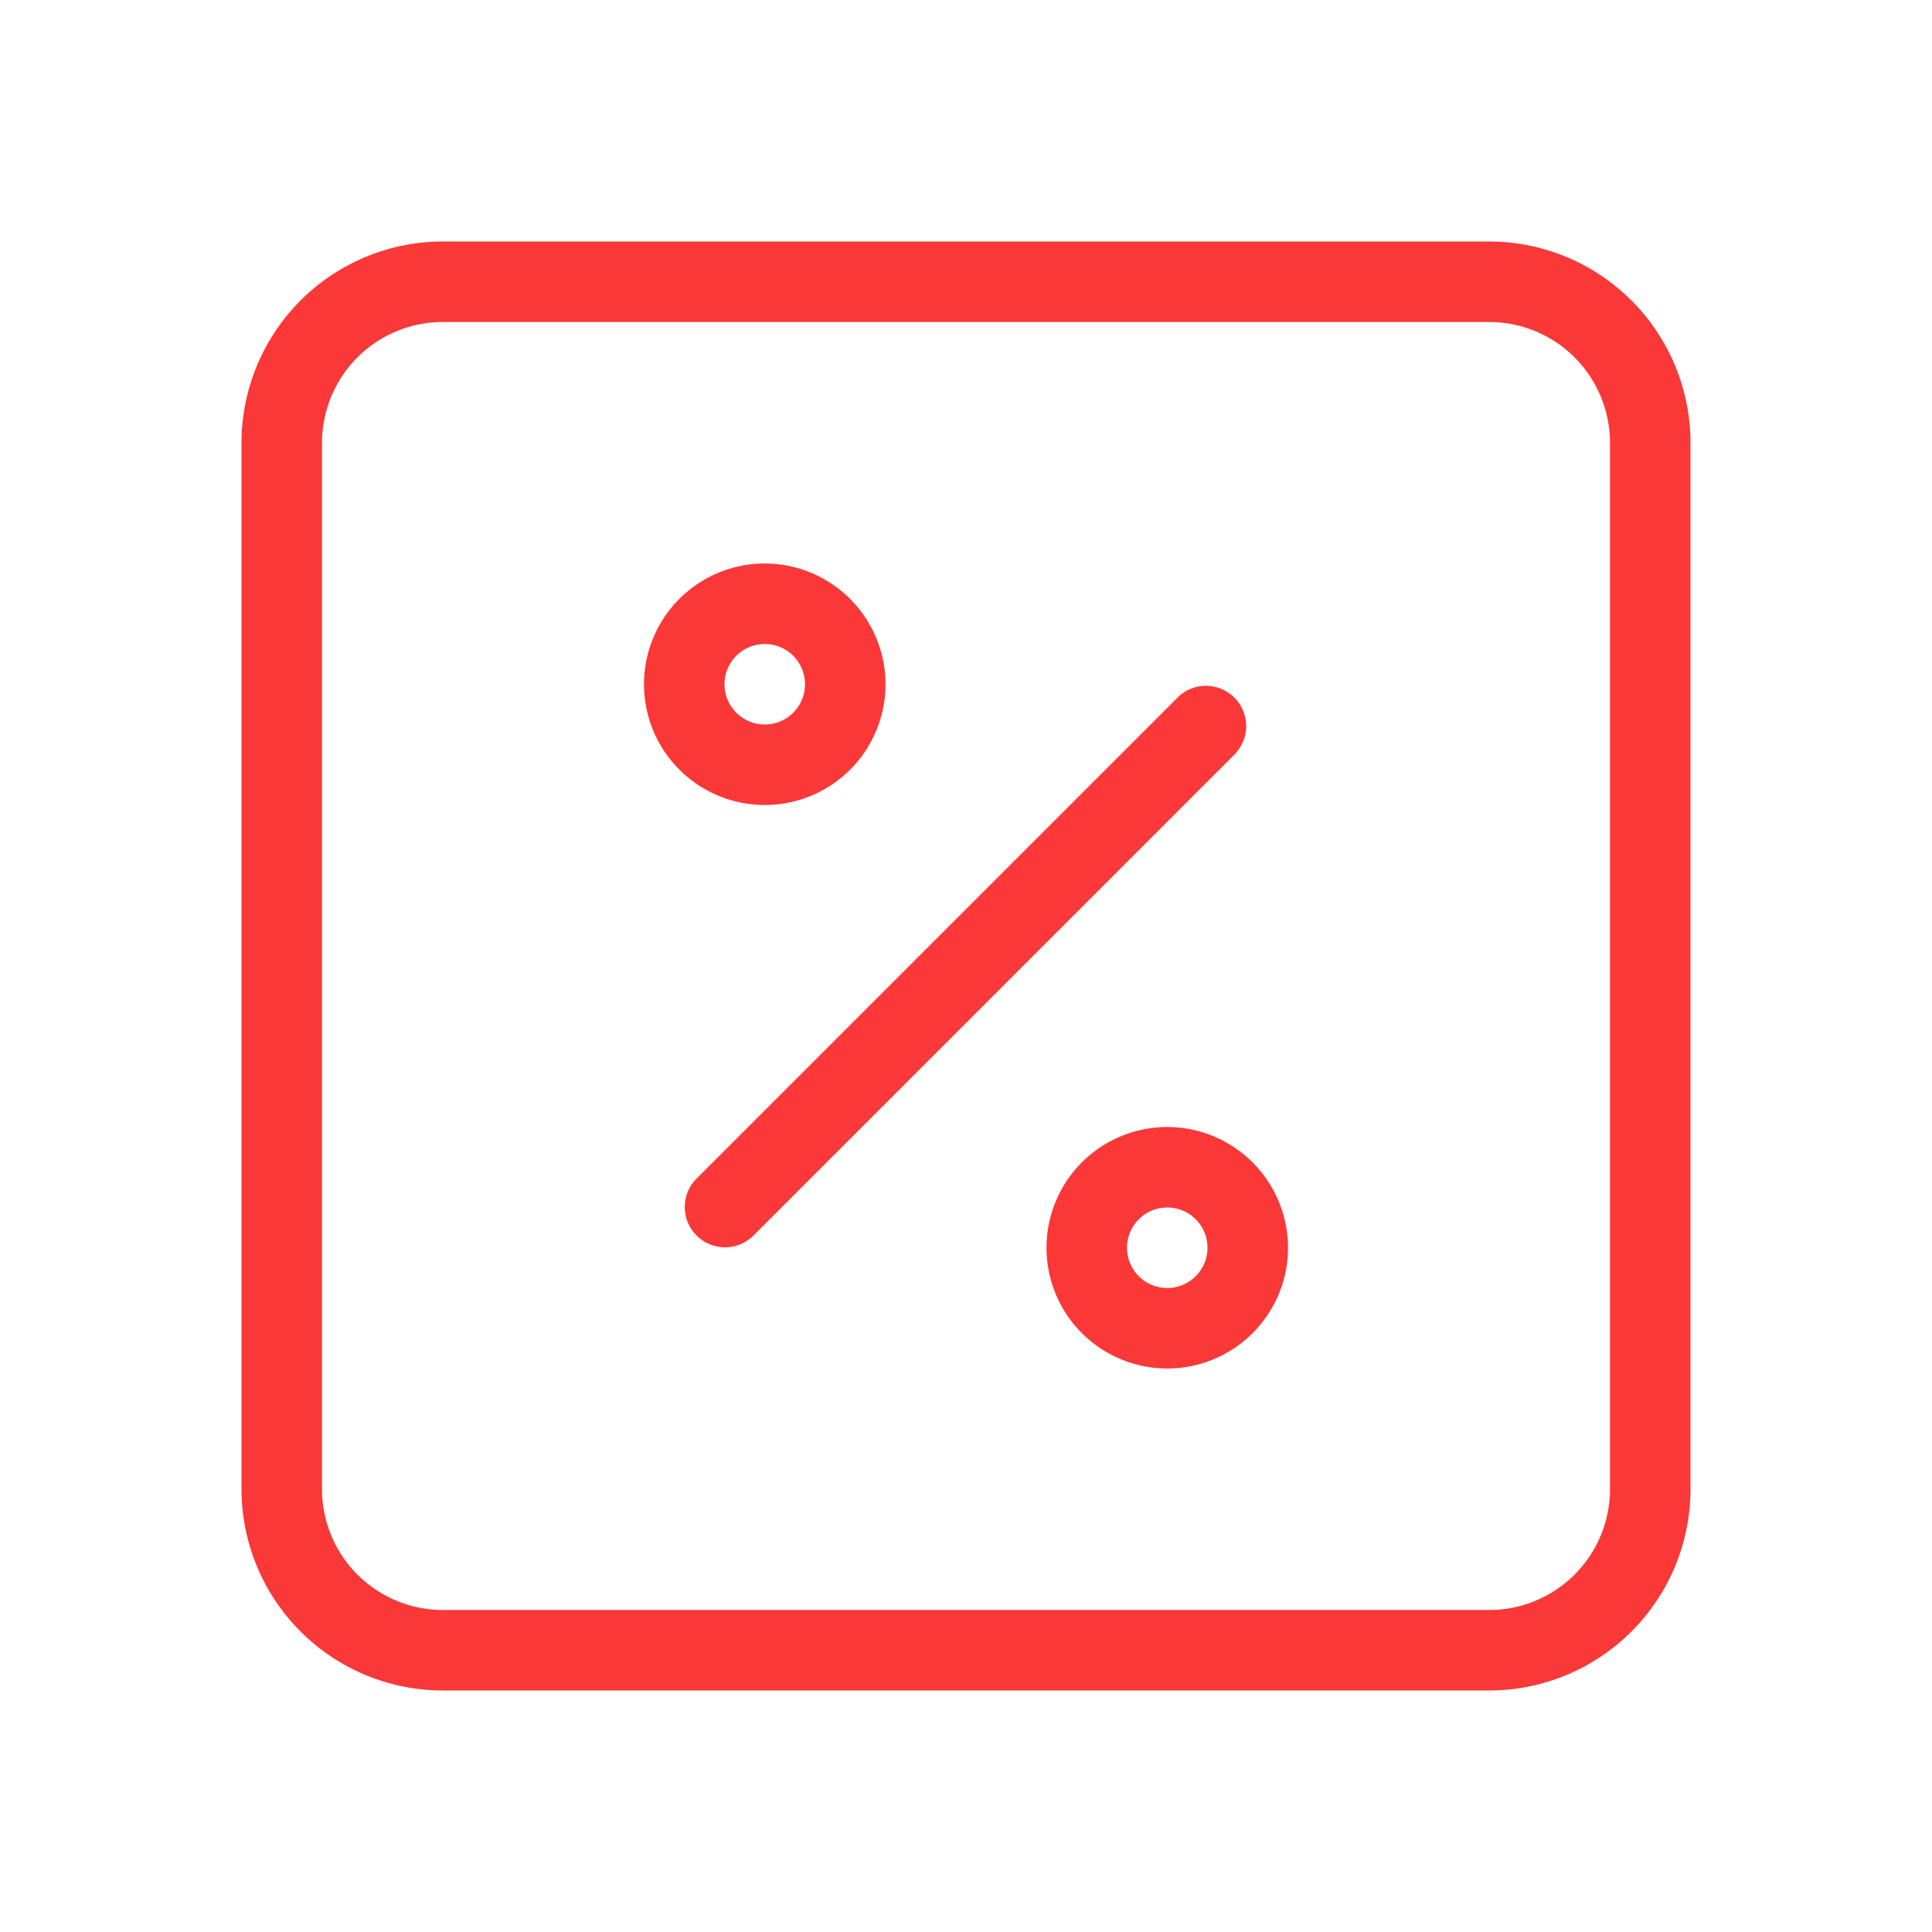
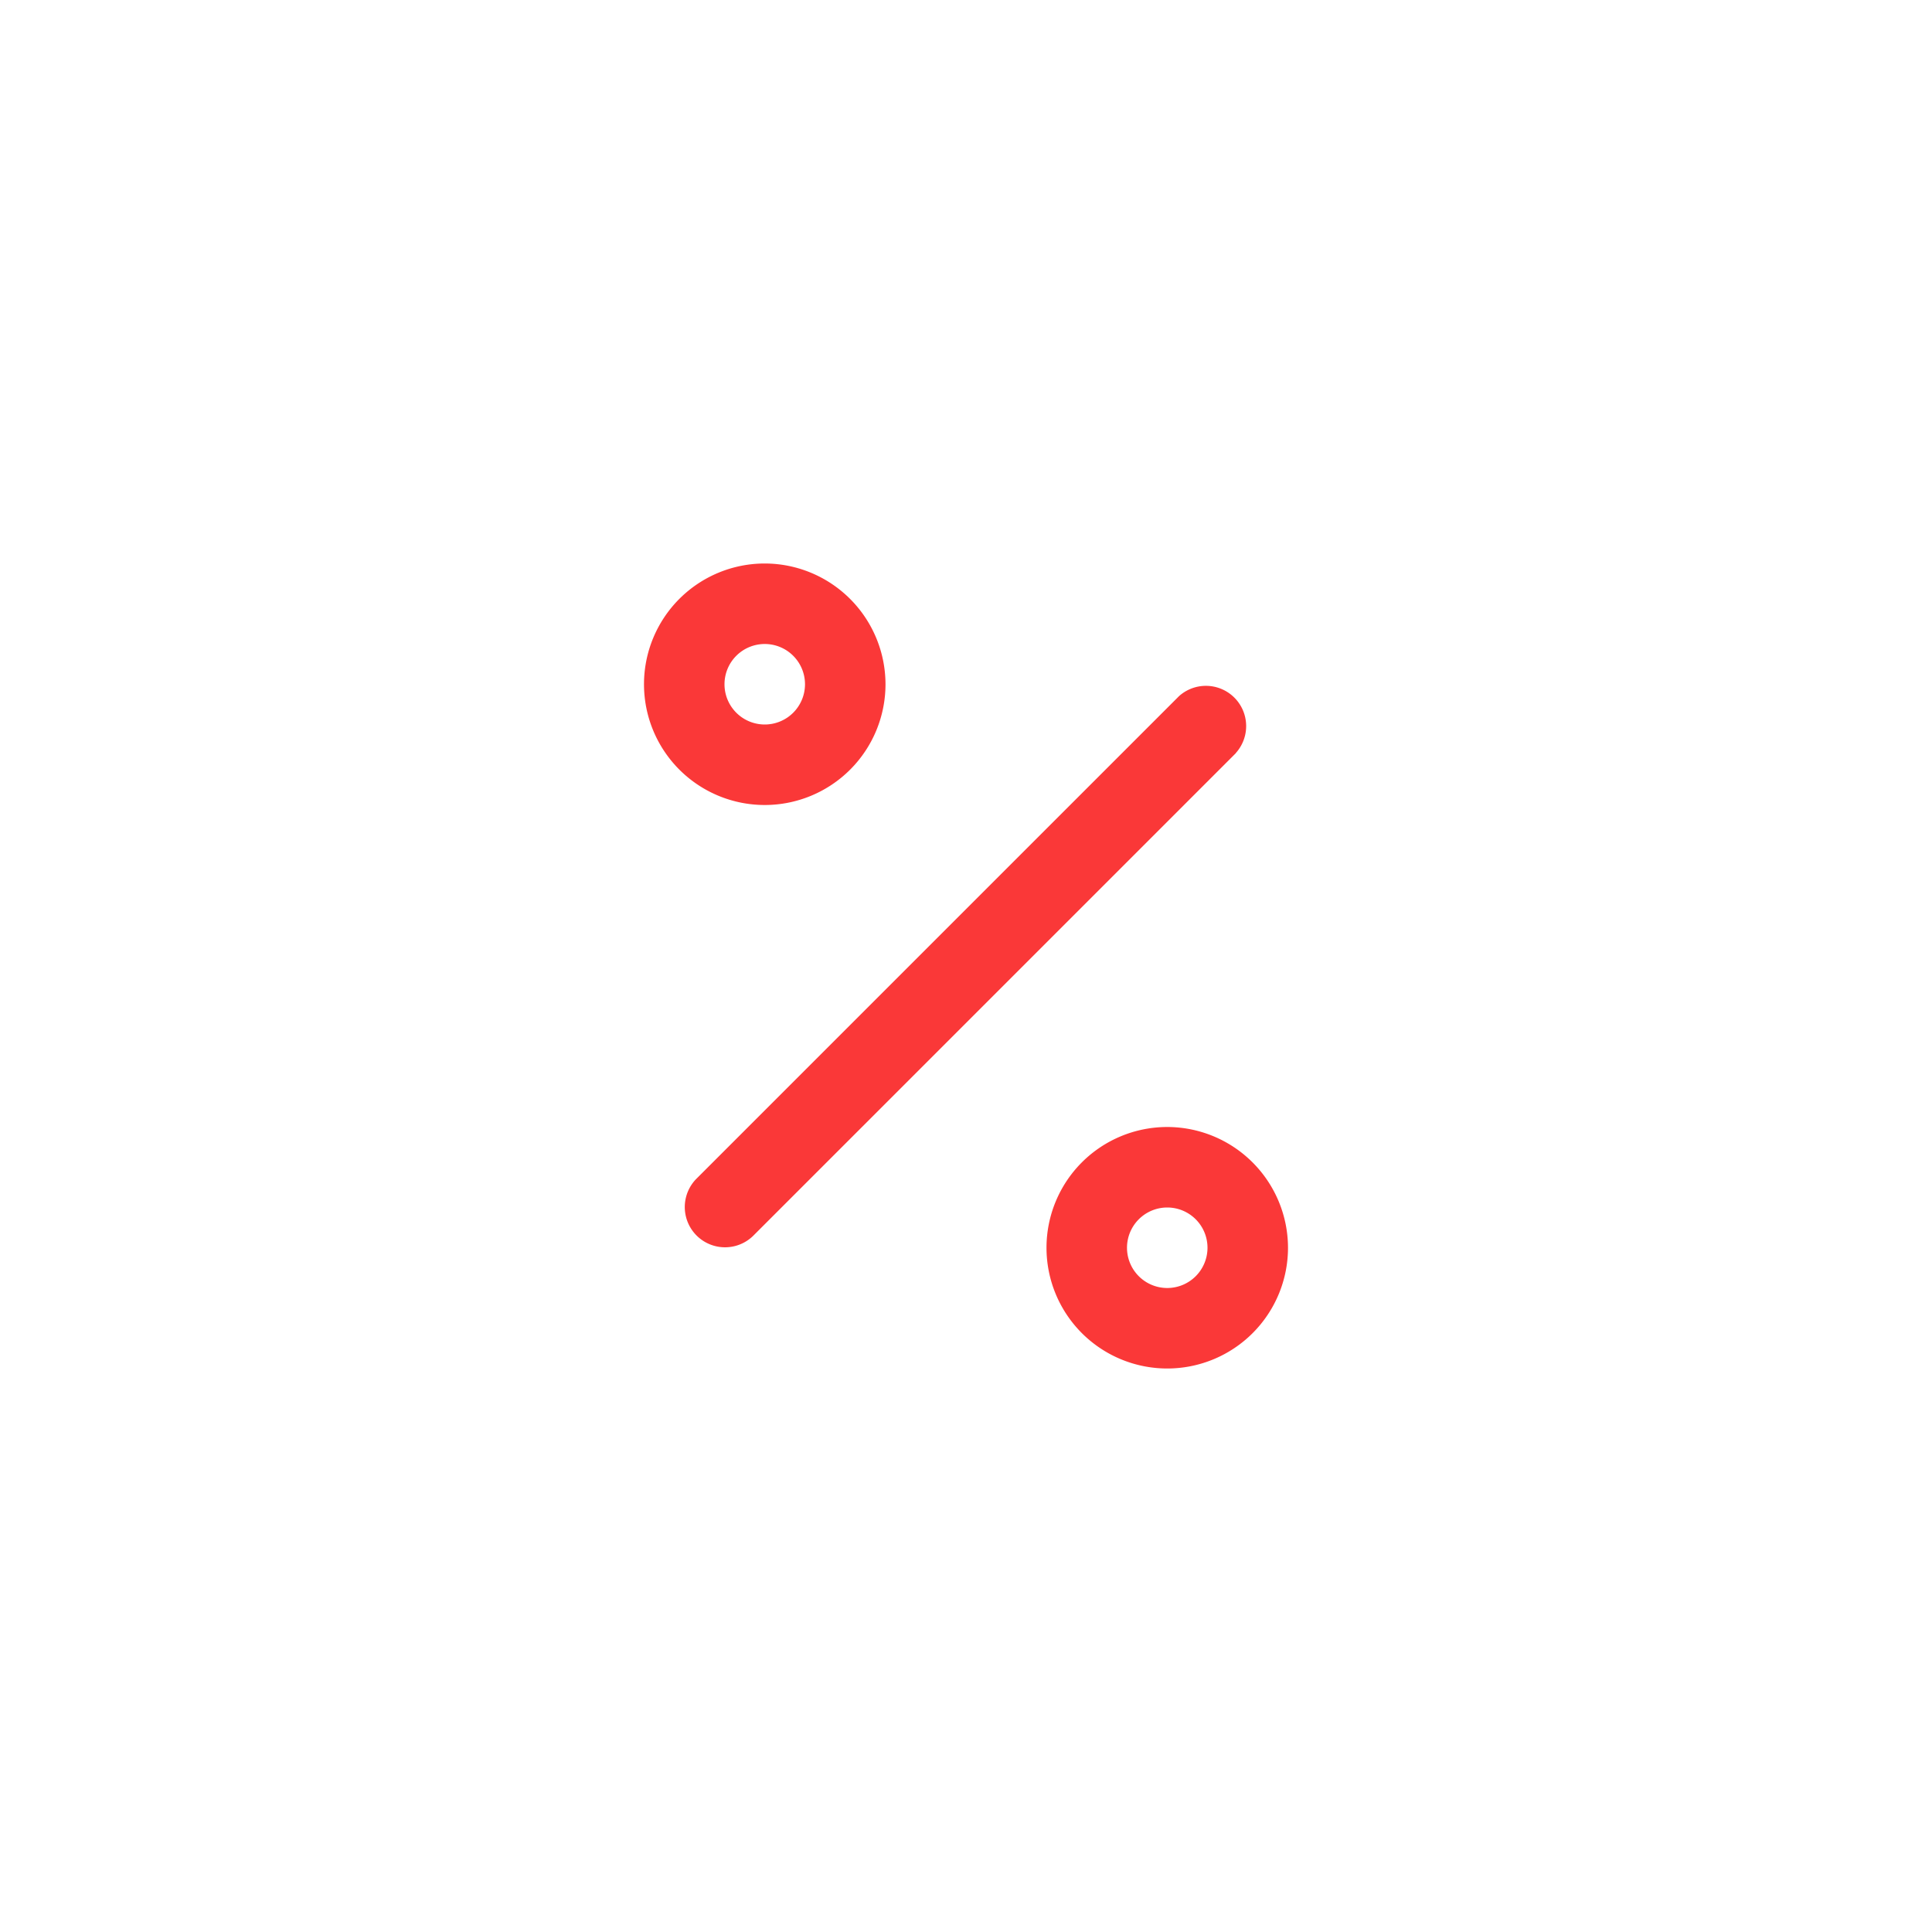
<svg xmlns="http://www.w3.org/2000/svg" viewBox="0 0 24 24">
-   <path d="M18.5 3h-13A2.503 2.503 0 0 0 3 5.5v13A2.503 2.503 0 0 0 5.5 21h13a2.503 2.503 0 0 0 2.5-2.5v-13A2.503 2.503 0 0 0 18.5 3ZM20 18.5a1.502 1.502 0 0 1-1.5 1.5h-13A1.502 1.502 0 0 1 4 18.5v-13A1.502 1.502 0 0 1 5.5 4h13A1.502 1.502 0 0 1 20 5.5Z" fill="#fa3838" class="fill-000000" />
  <path d="M9.5 7A1.5 1.5 0 1 0 11 8.5 1.502 1.502 0 0 0 9.5 7Zm0 2a.5.5 0 1 1 .5-.5.5.5 0 0 1-.5.5ZM14.5 14a1.5 1.5 0 1 0 1.5 1.5 1.502 1.502 0 0 0-1.5-1.5Zm0 2a.5.5 0 1 1 .5-.5.5.5 0 0 1-.5.5ZM15.354 9.354l-6 6a.5.5 0 0 1-.707-.707l6-6a.5.5 0 0 1 .706.706Z" fill="#fa3838" class="fill-000000" />
</svg>